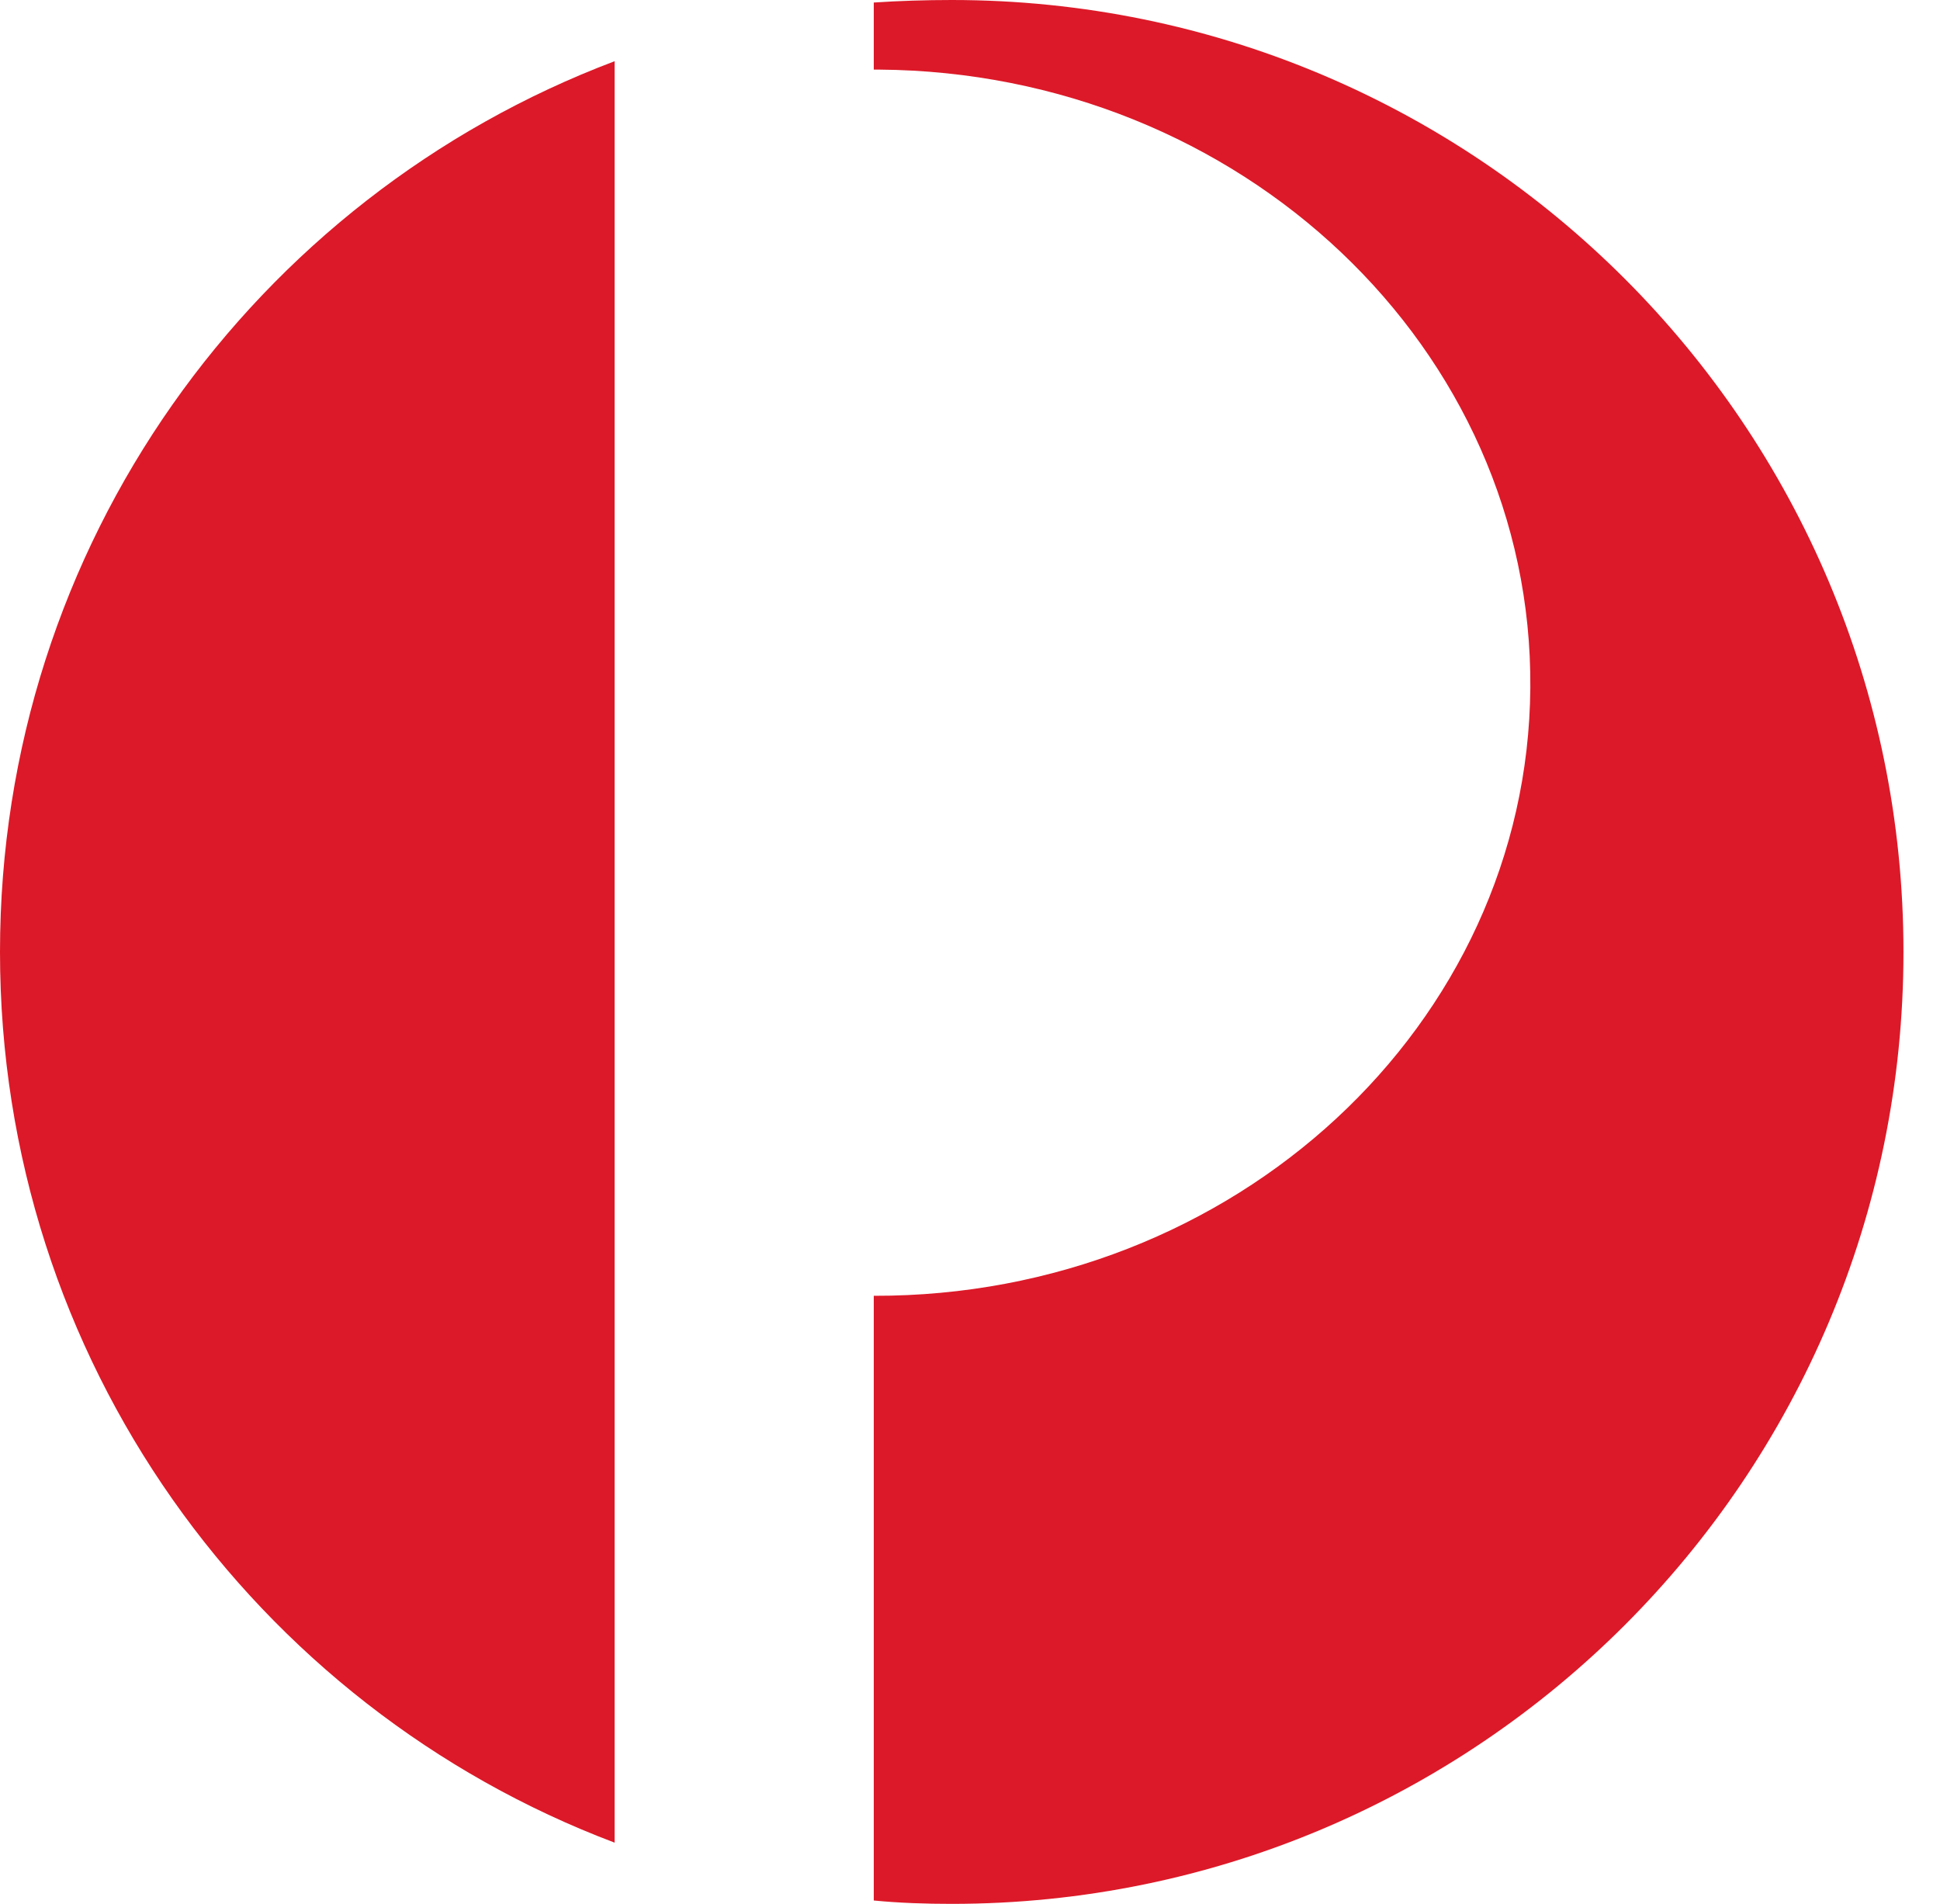
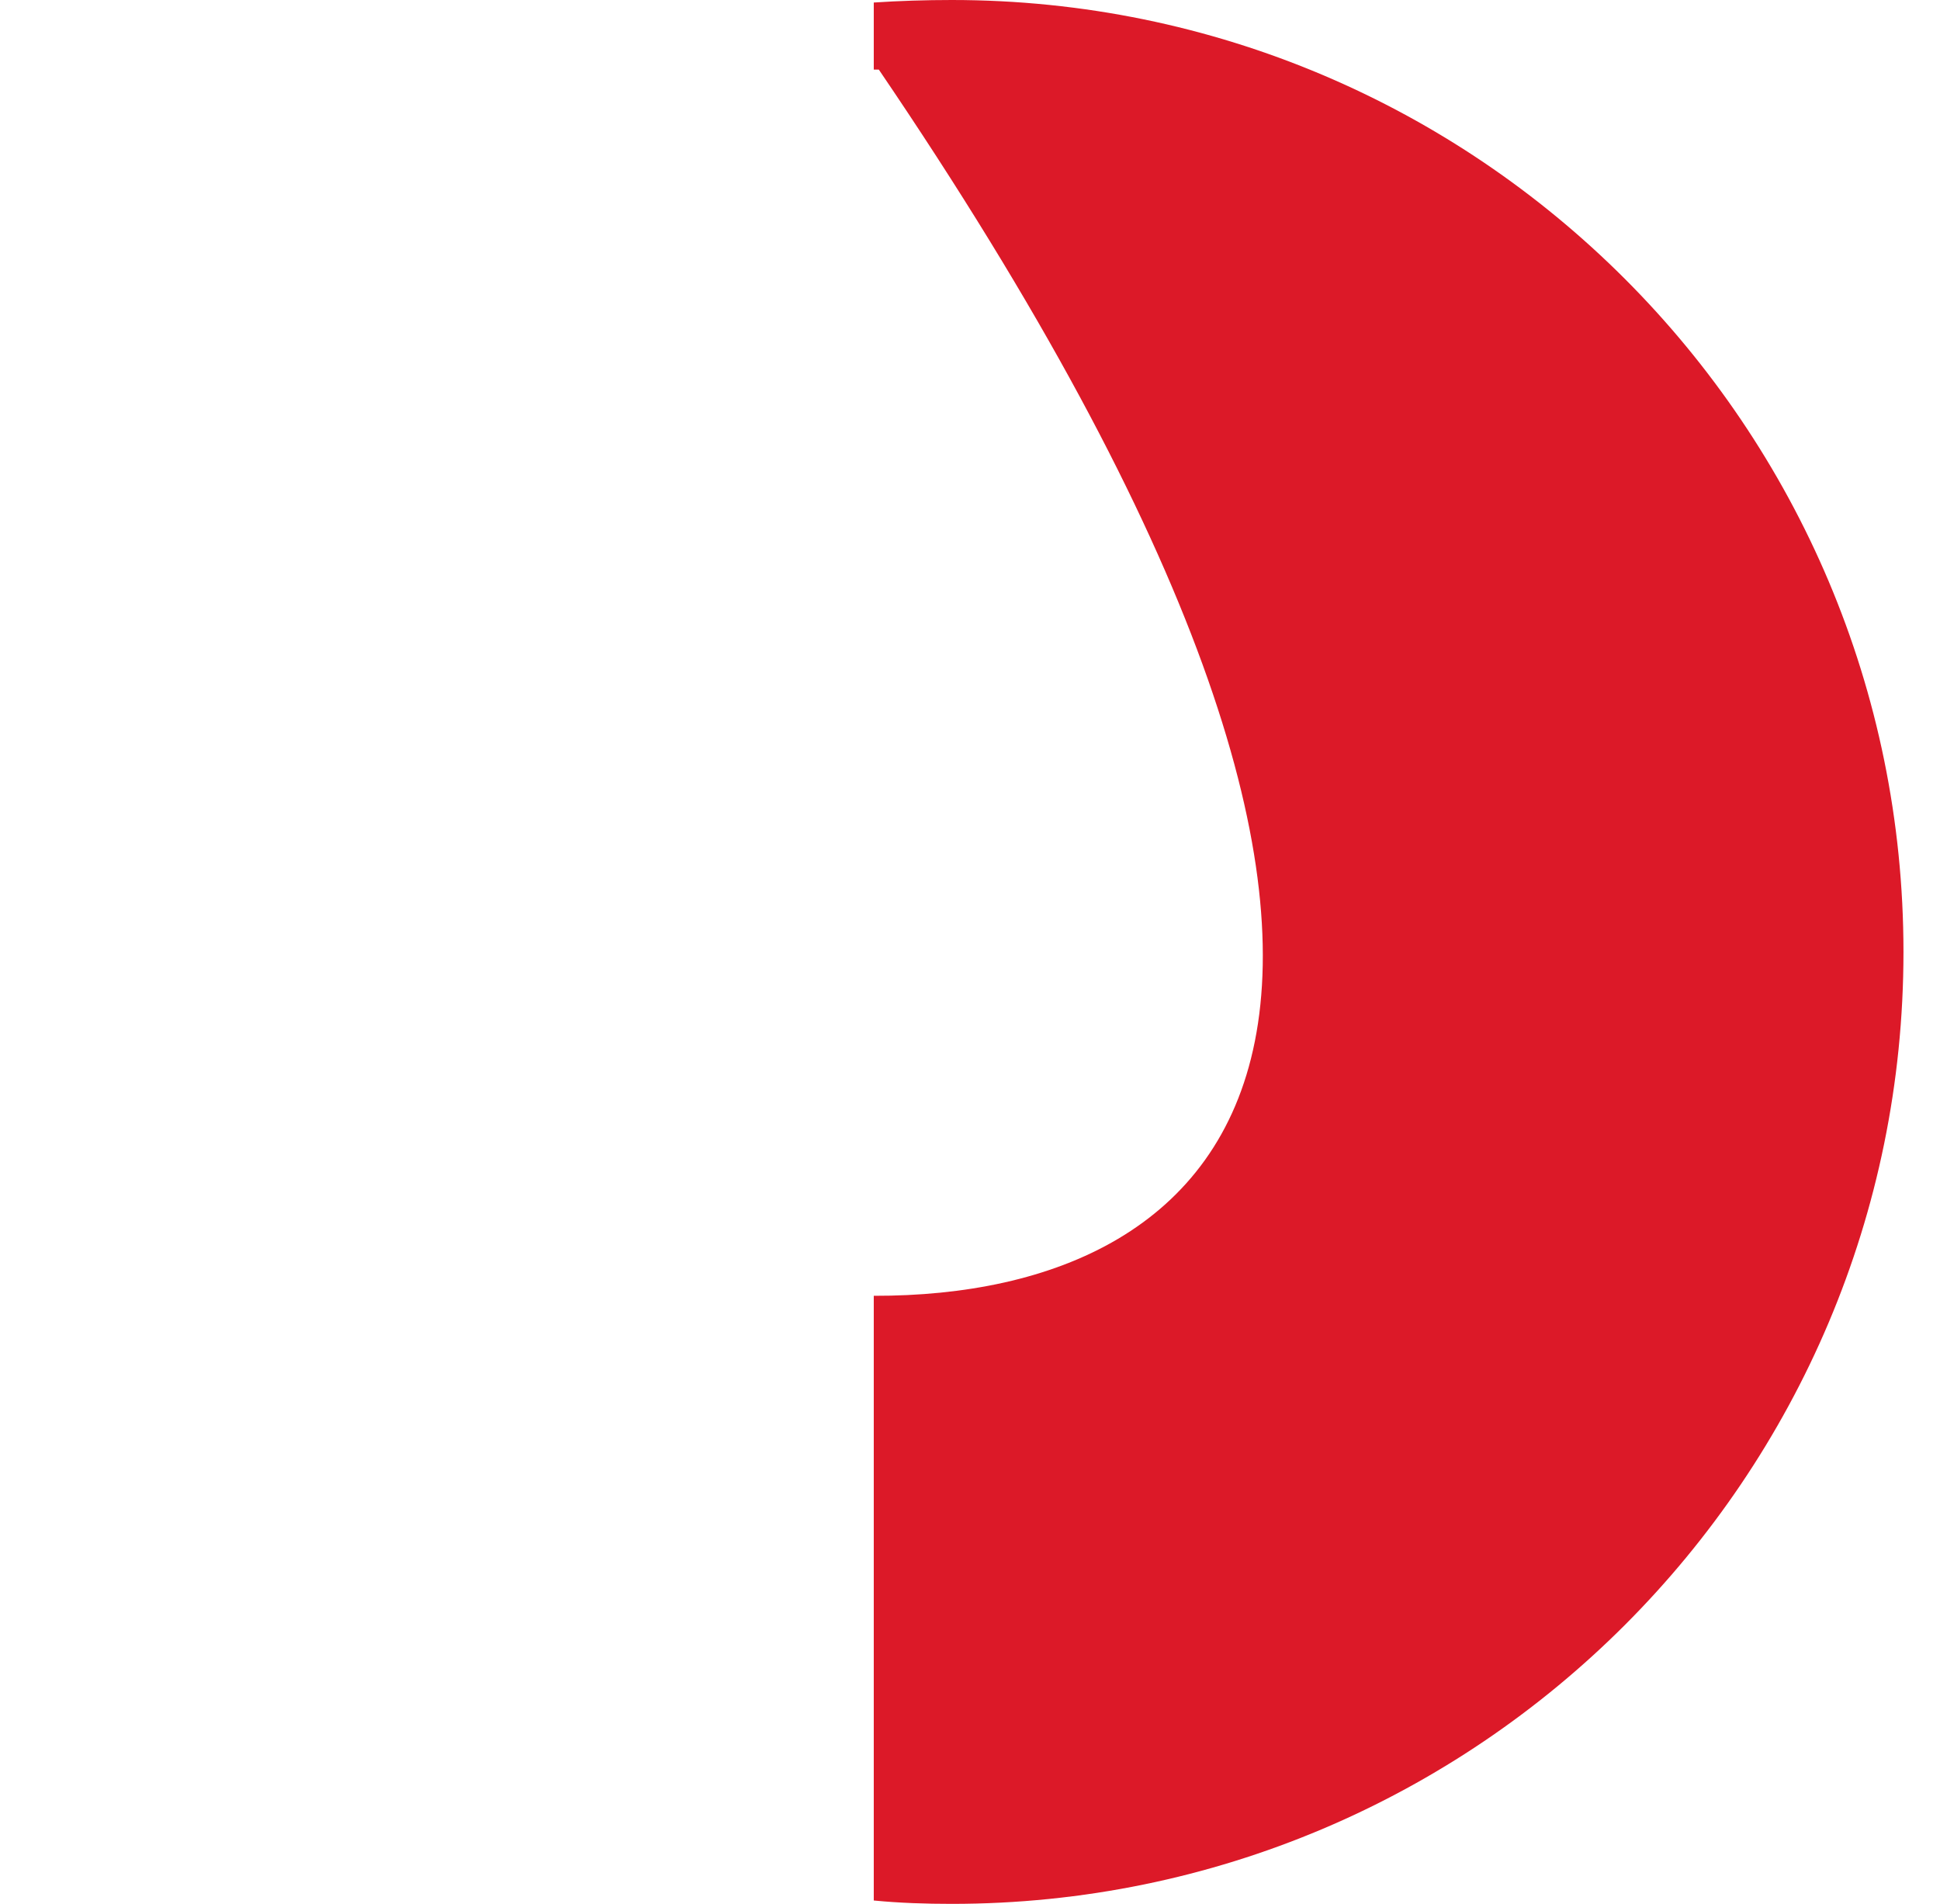
<svg xmlns="http://www.w3.org/2000/svg" width="53" height="52" viewBox="0 0 53 52" fill="none">
-   <path d="M0 26C0 37.133 6.964 46.617 16.791 50.328V1.672C6.964 5.383 0 14.867 0 26Z" fill="#DC1928" />
-   <path d="M26.002 0C25.291 0 24.558 0.023 23.871 0.069V1.901H24.009C33.905 1.97 41.876 9.53 41.808 18.784C41.739 27.993 33.721 35.415 23.871 35.392V51.908C24.581 51.977 25.291 52 26.002 52C40.364 52 52.002 40.363 52.002 26C52.002 11.637 40.364 0 26.002 0Z" fill="#DC1928" />
+   <path d="M26.002 0C25.291 0 24.558 0.023 23.871 0.069V1.901H24.009C41.739 27.993 33.721 35.415 23.871 35.392V51.908C24.581 51.977 25.291 52 26.002 52C40.364 52 52.002 40.363 52.002 26C52.002 11.637 40.364 0 26.002 0Z" fill="#DC1928" />
</svg>